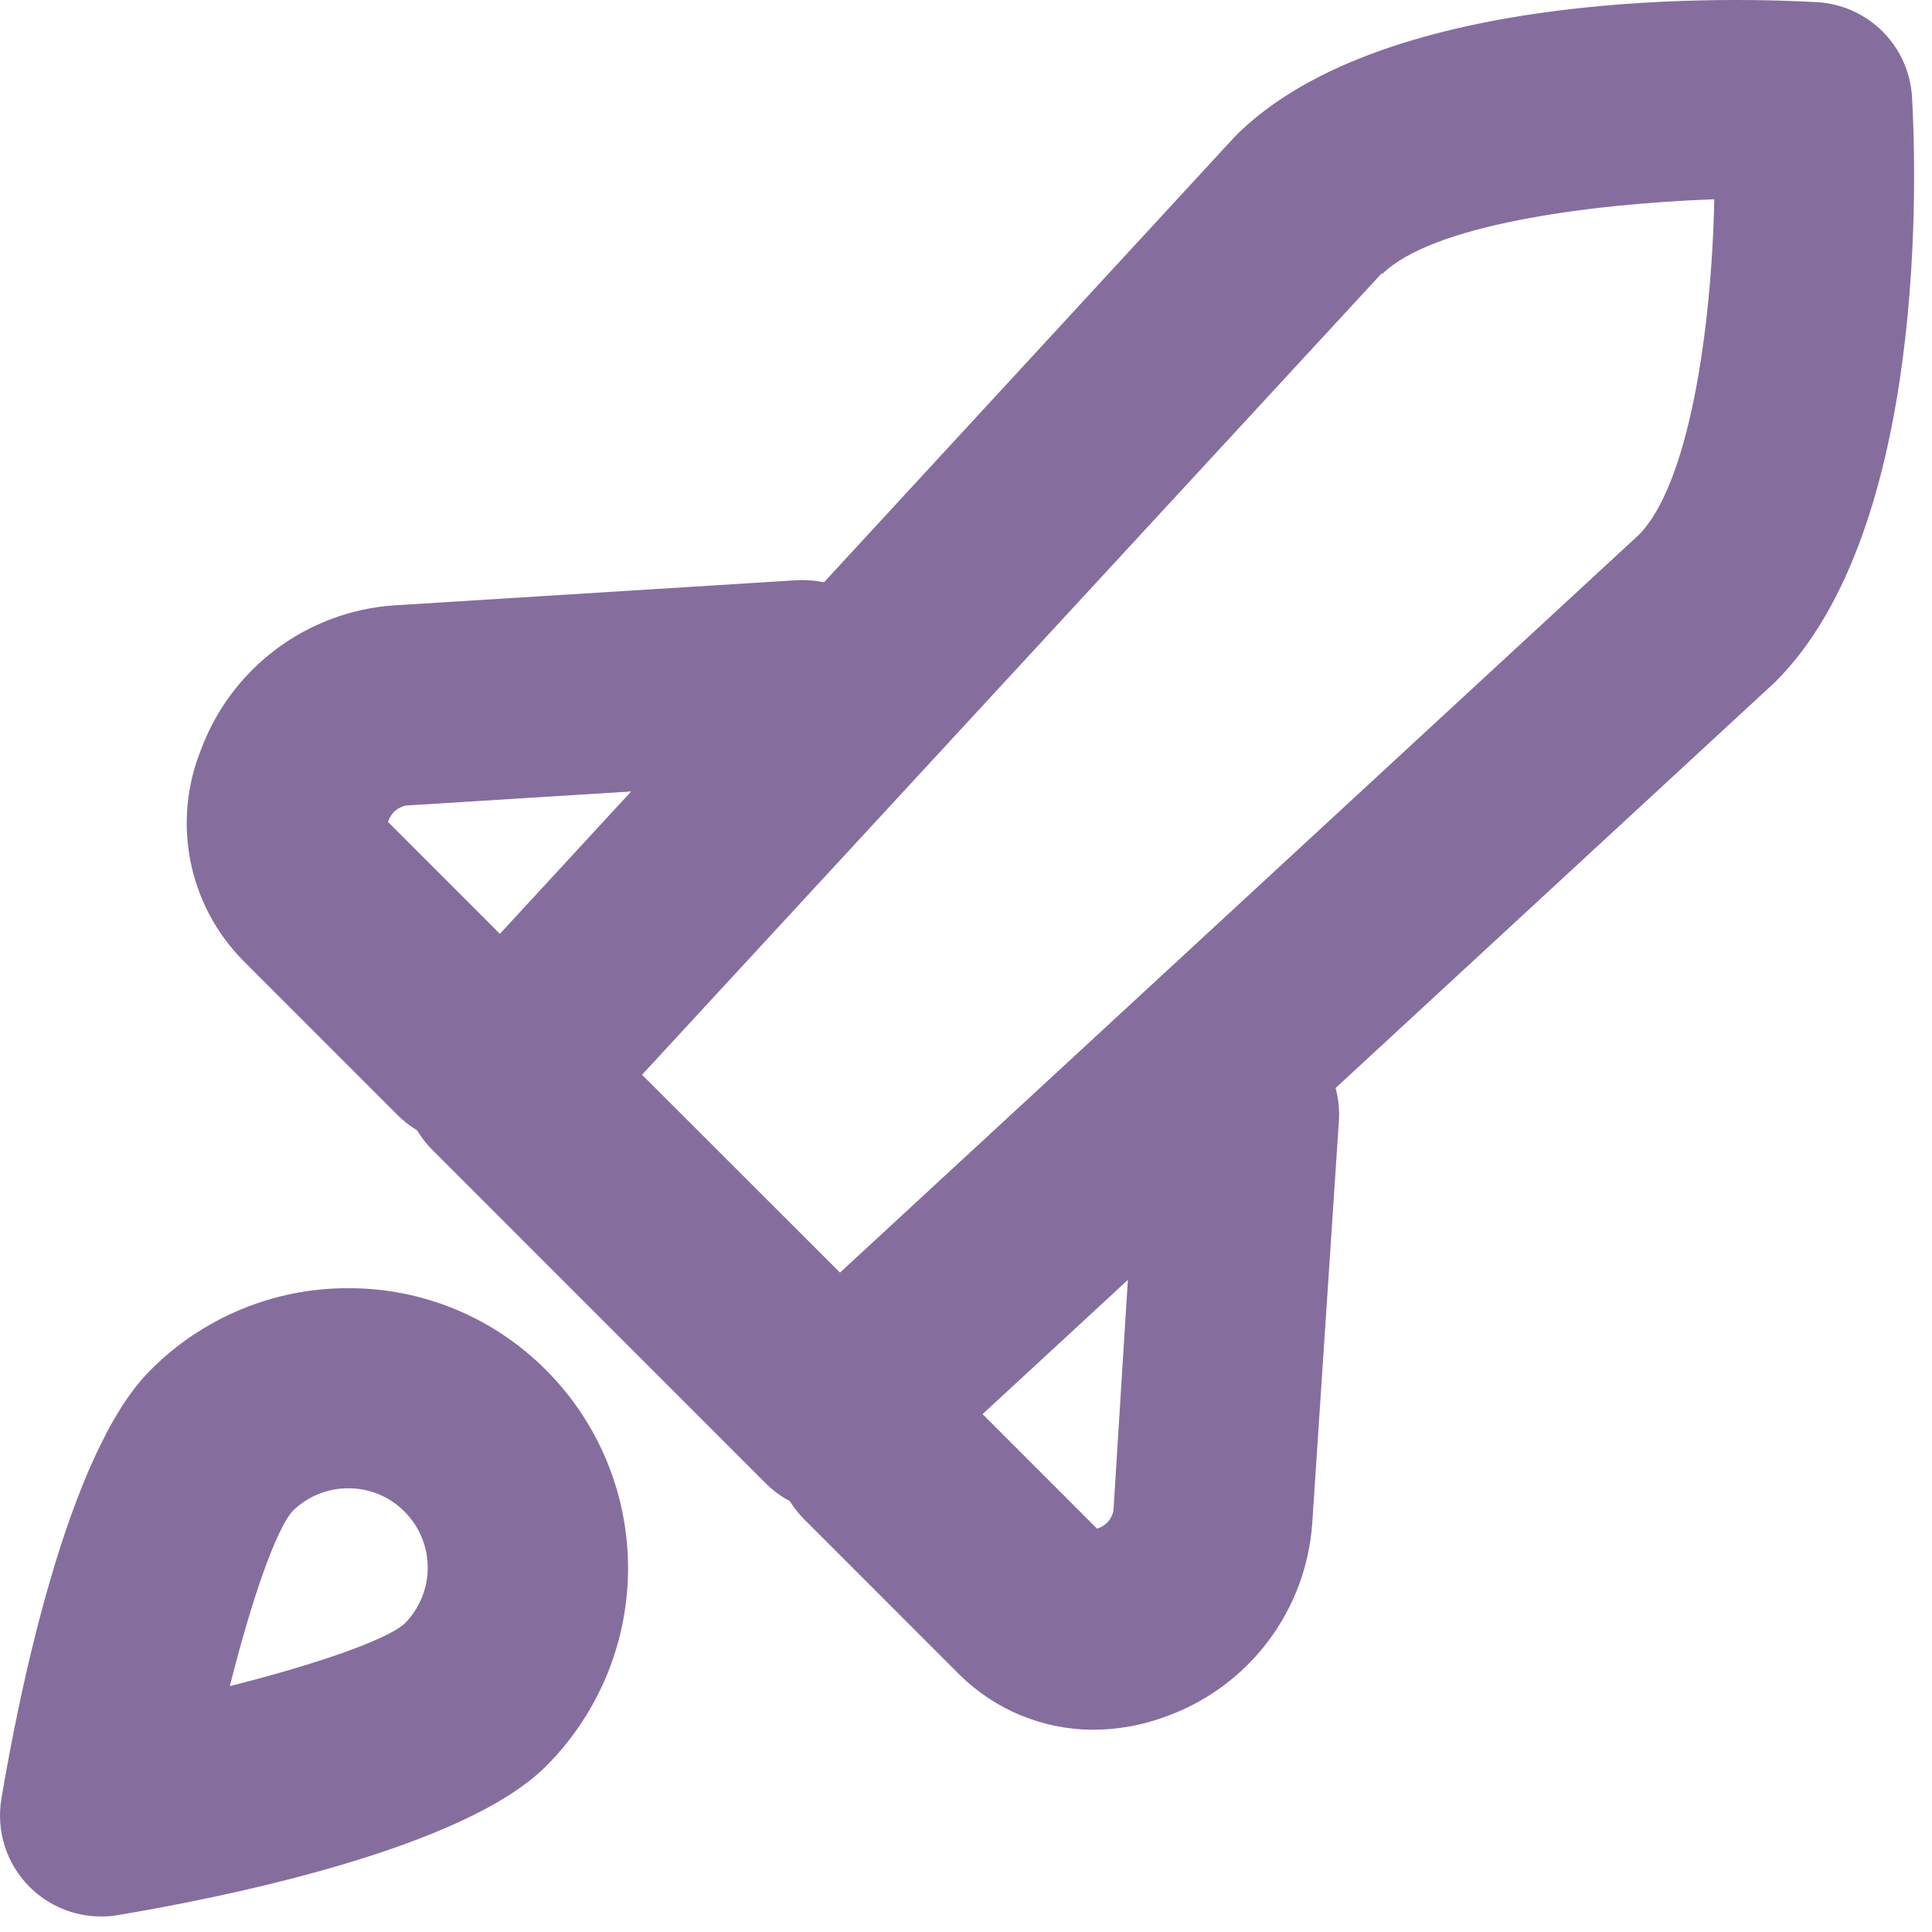
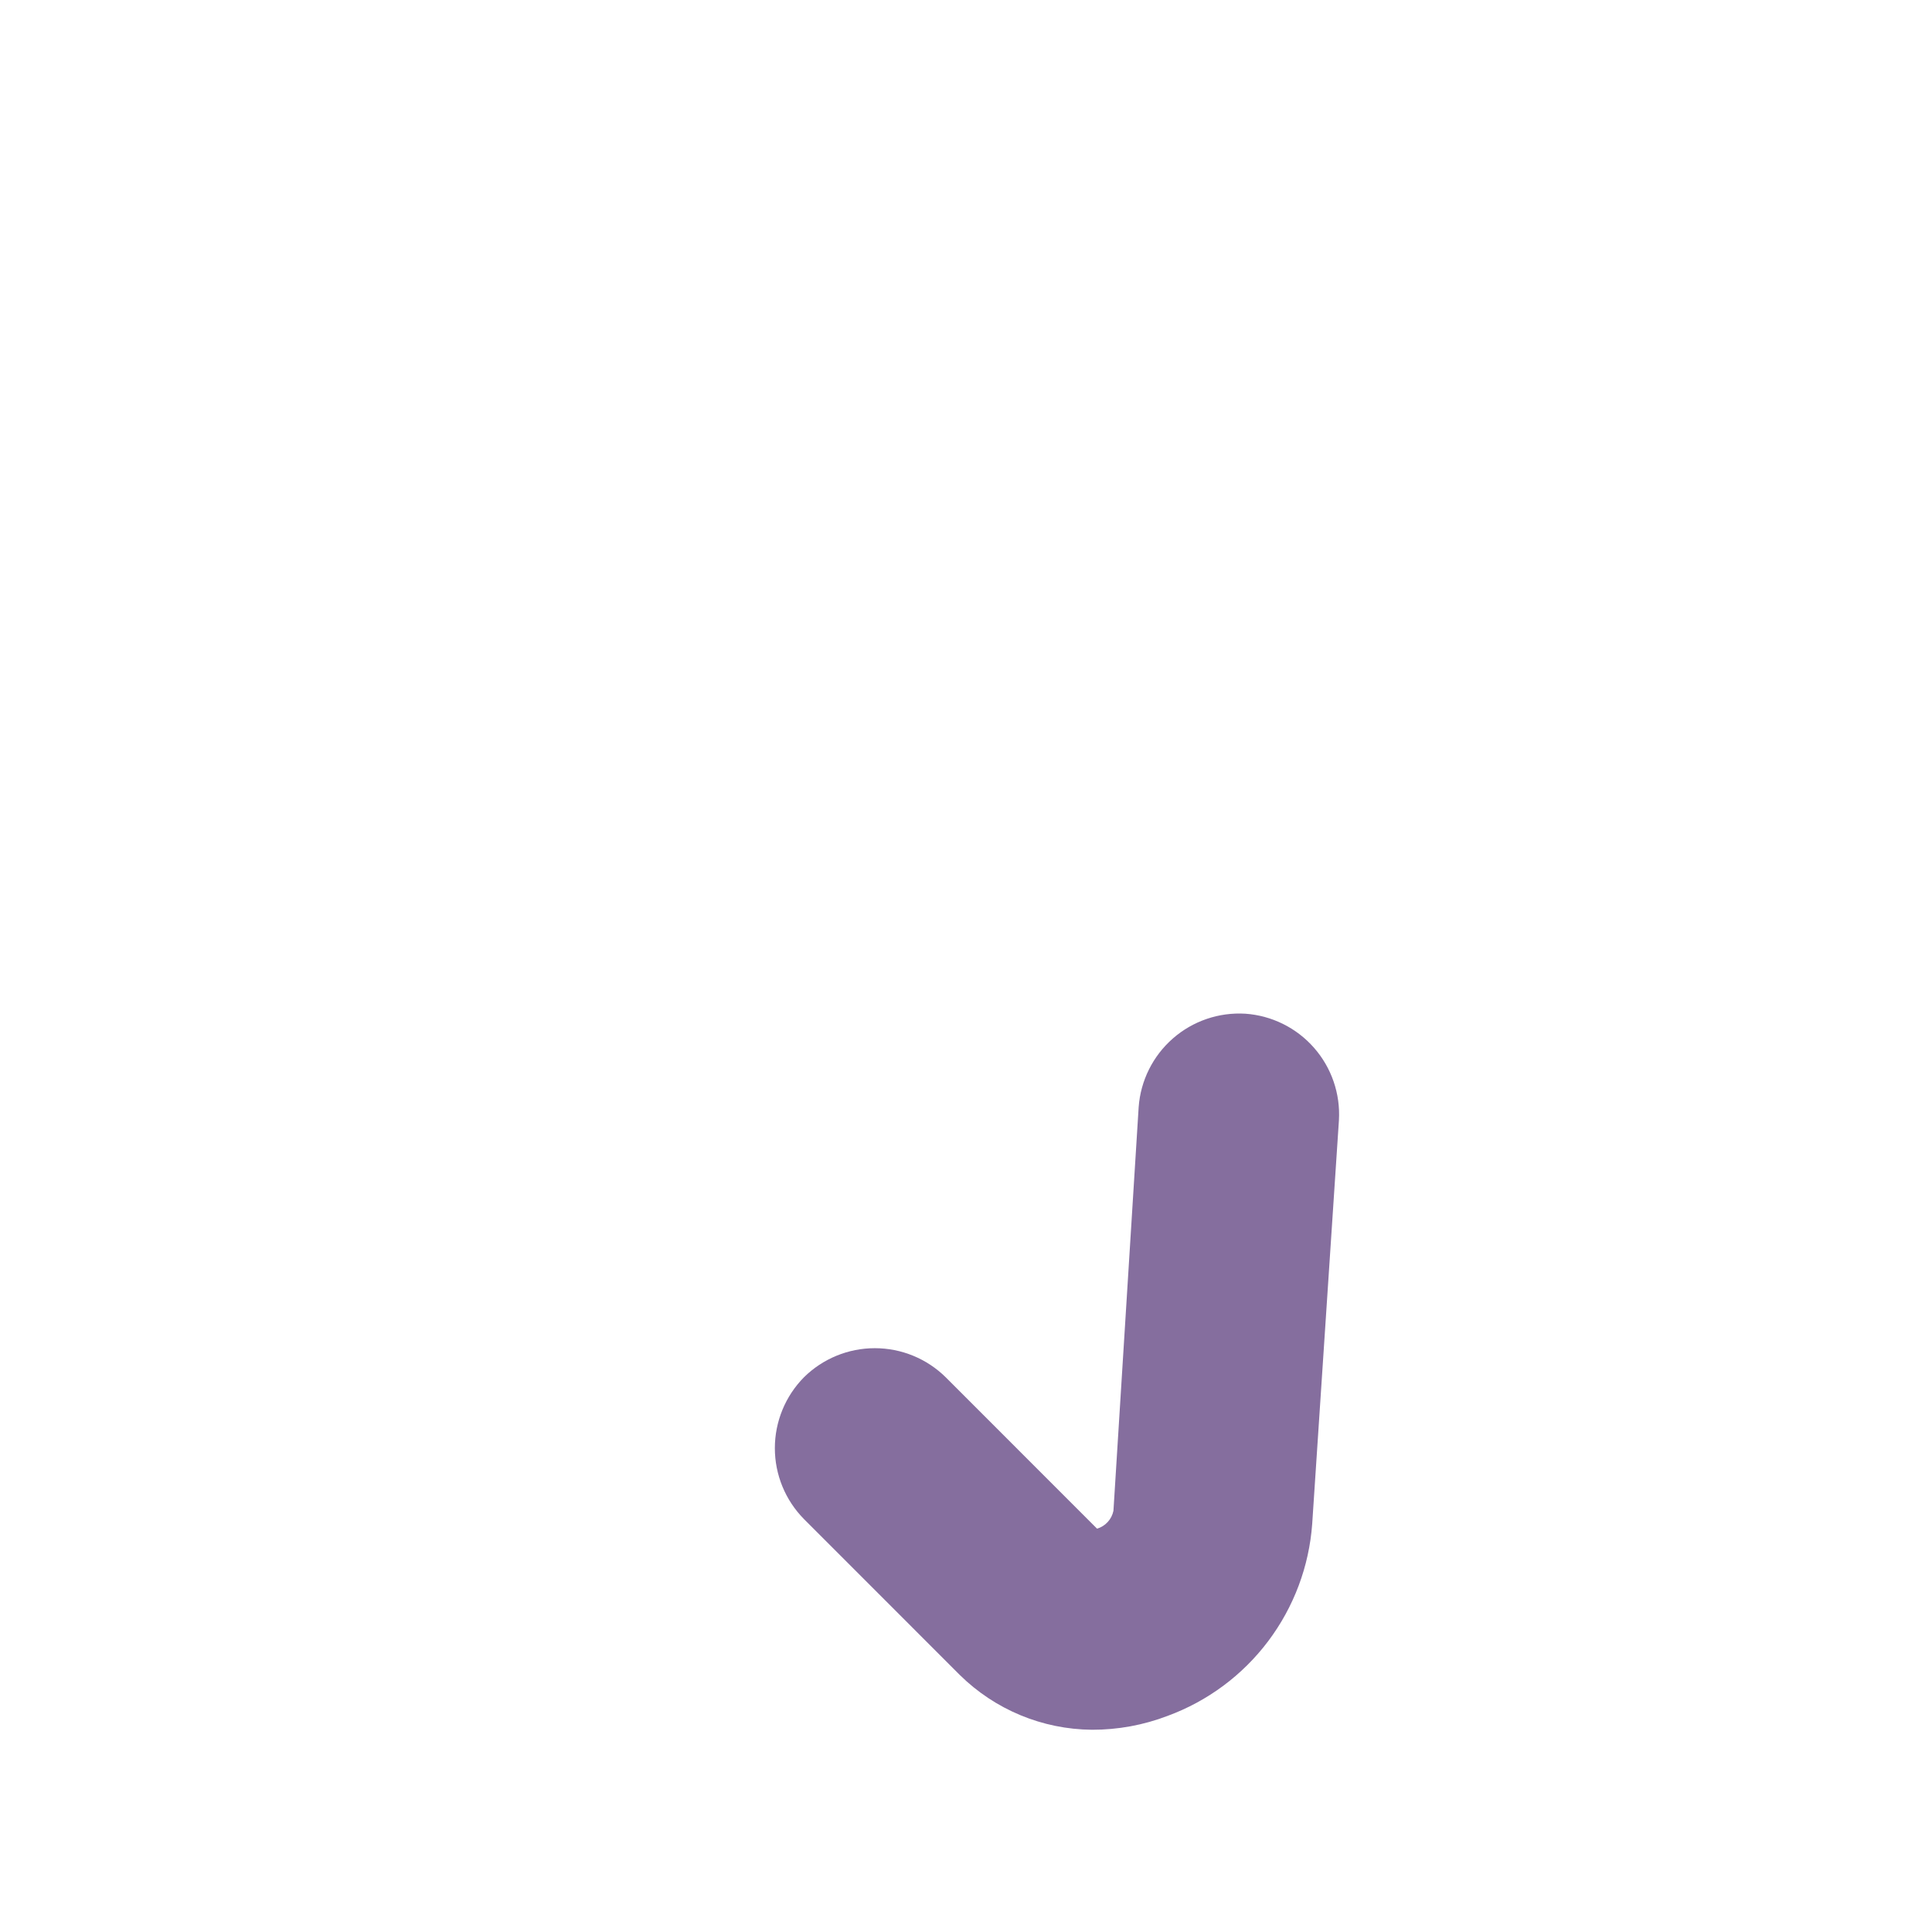
<svg xmlns="http://www.w3.org/2000/svg" width="94" height="94" viewBox="0 0 94 94" fill="none">
-   <path d="M37.287 72.203L21.026 55.938C20.145 55.05 19.635 53.861 19.601 52.61C19.567 51.36 20.011 50.144 20.842 49.21L60.113 6.613C67.477 -0.752 84.989 -0.089 88.438 0.107C89.63 0.182 90.754 0.69 91.599 1.535C92.444 2.381 92.952 3.505 93.027 4.698C93.224 8.148 93.85 25.702 86.388 33.166L43.938 72.375C43.028 73.178 41.852 73.616 40.637 73.602C39.383 73.581 38.184 73.081 37.287 72.203ZM67.244 13.279L31.237 52.292L40.87 61.916L79.724 26.034C82.179 23.578 83.283 15.992 83.406 9.694C77.159 9.928 69.637 10.959 67.244 13.34V13.279Z" fill="#856E9E" />
  <path d="M53.13 84.16C54.389 84.163 55.637 83.934 56.812 83.484C58.758 82.768 60.456 81.506 61.703 79.849C62.95 78.192 63.694 76.211 63.844 74.143L65.145 54.501C65.219 53.212 64.783 51.946 63.931 50.977C63.079 50.007 61.879 49.412 60.592 49.321C59.303 49.243 58.036 49.676 57.065 50.526C56.093 51.377 55.495 52.575 55.401 53.863L54.174 73.504C54.133 73.708 54.037 73.898 53.896 74.051C53.756 74.205 53.576 74.317 53.376 74.376L46.013 67.01C45.094 66.103 43.855 65.595 42.564 65.595C41.273 65.595 40.034 66.103 39.116 67.01C38.209 67.929 37.7 69.169 37.7 70.46C37.7 71.751 38.209 72.99 39.116 73.909L46.688 81.484C48.405 83.181 50.716 84.141 53.13 84.16Z" fill="#856E9E" />
-   <path d="M22.793 55.692C23.435 55.693 24.07 55.567 24.662 55.32C25.254 55.074 25.791 54.712 26.242 54.255C27.149 53.336 27.657 52.097 27.657 50.806C27.657 49.515 27.149 48.275 26.242 47.356L18.879 39.991C18.937 39.791 19.049 39.611 19.203 39.47C19.357 39.33 19.546 39.234 19.75 39.193L39.386 37.965C40.675 37.874 41.877 37.277 42.729 36.305C43.582 35.333 44.016 34.063 43.938 32.773C43.844 31.485 43.246 30.286 42.275 29.436C41.303 28.586 40.036 28.153 38.747 28.231L19.112 29.458C17.045 29.612 15.066 30.357 13.41 31.604C11.754 32.851 10.492 34.548 9.773 36.492C9.082 38.21 8.907 40.093 9.268 41.909C9.63 43.725 10.513 45.396 11.81 46.718L19.382 54.292C20.294 55.184 21.518 55.686 22.793 55.692Z" fill="#856E9E" />
-   <path d="M1.428 91.795C0.88 91.244 0.47 90.57 0.233 89.829C-0.003 89.089 -0.061 88.302 0.065 87.535C0.887 82.625 3.244 70.718 7.318 66.666C8.579 65.396 10.081 64.389 11.735 63.704C13.388 63.019 15.162 62.67 16.952 62.677C18.74 62.671 20.511 63.021 22.163 63.706C23.814 64.391 25.314 65.397 26.573 66.666C29.125 69.222 30.558 72.685 30.558 76.297C30.558 79.908 29.125 83.372 26.573 85.927C22.499 90.015 10.62 92.36 5.711 93.182C5.443 93.227 5.172 93.248 4.901 93.244C4.255 93.243 3.616 93.114 3.02 92.865C2.424 92.617 1.883 92.253 1.428 91.795ZM14.227 73.529C13.405 74.474 12.227 77.874 11.184 82.036C15.332 80.992 18.78 79.802 19.676 79.004C20.036 78.646 20.321 78.22 20.516 77.751C20.711 77.282 20.811 76.78 20.811 76.272C20.811 75.765 20.711 75.262 20.516 74.793C20.321 74.325 20.036 73.899 19.676 73.541C19.32 73.182 18.895 72.897 18.427 72.703C17.959 72.51 17.458 72.41 16.952 72.412C16.447 72.409 15.946 72.507 15.479 72.699C15.011 72.89 14.586 73.172 14.227 73.529Z" fill="#856E9E" />
</svg>